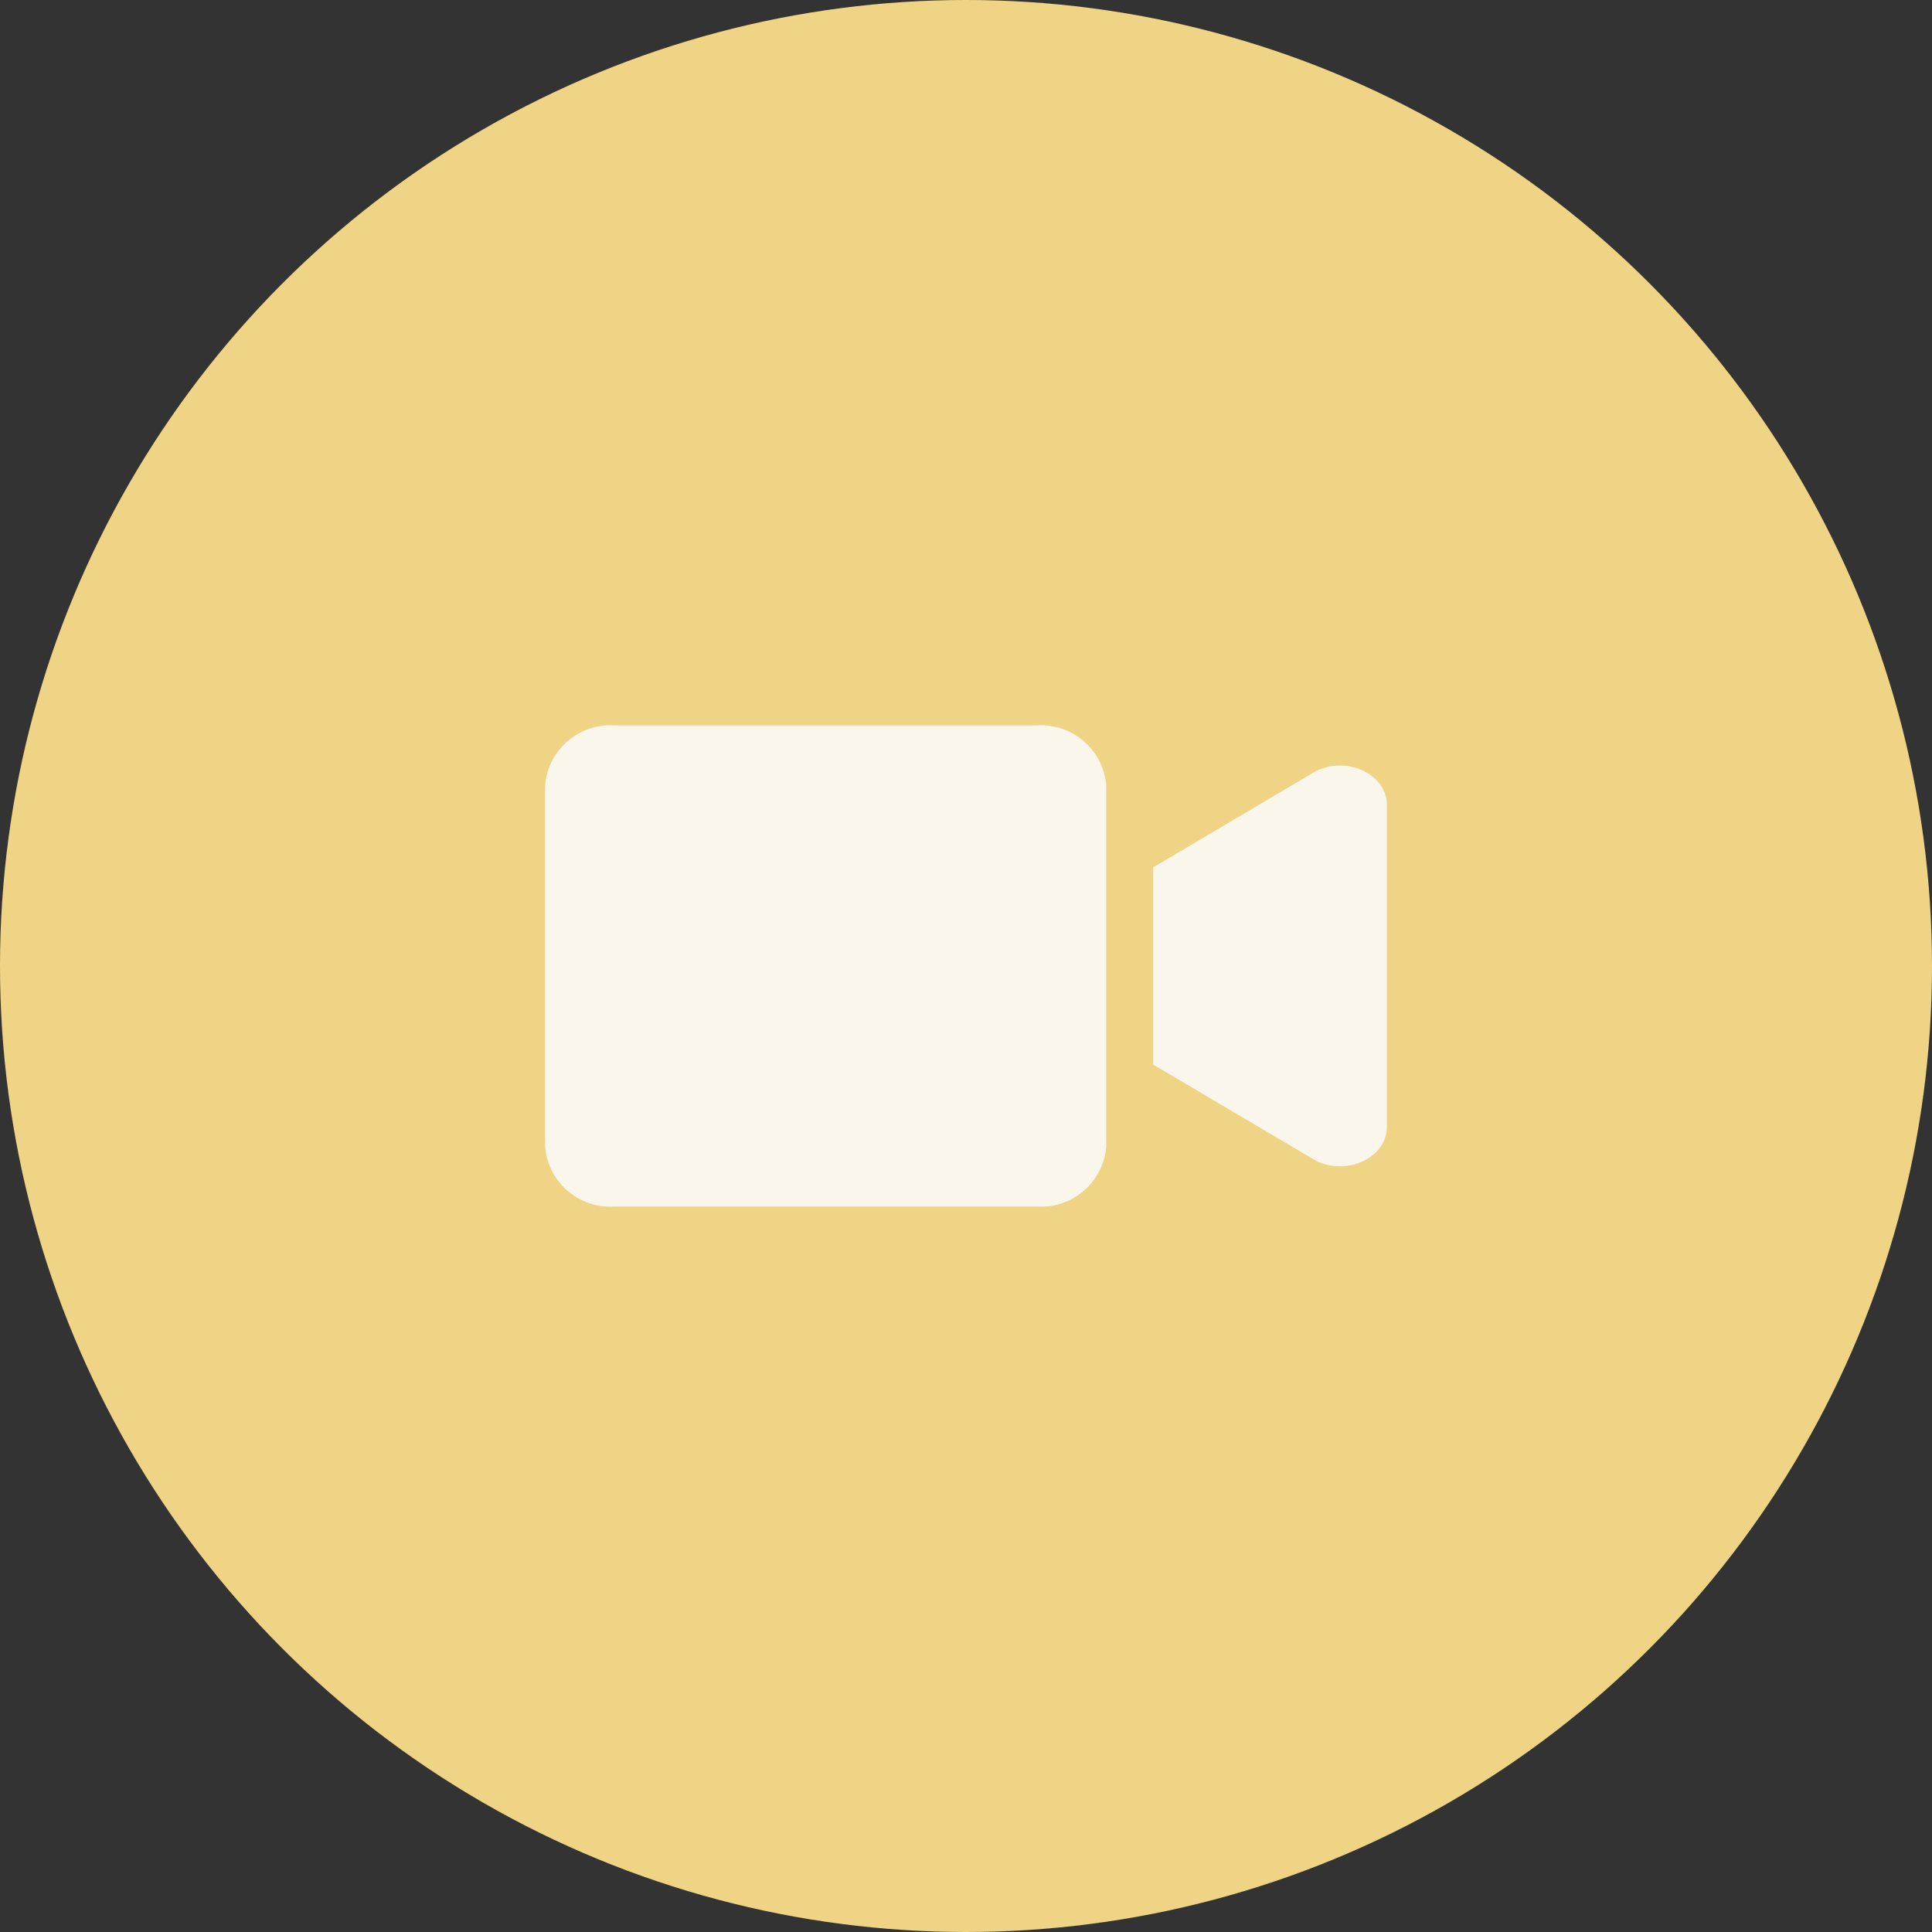
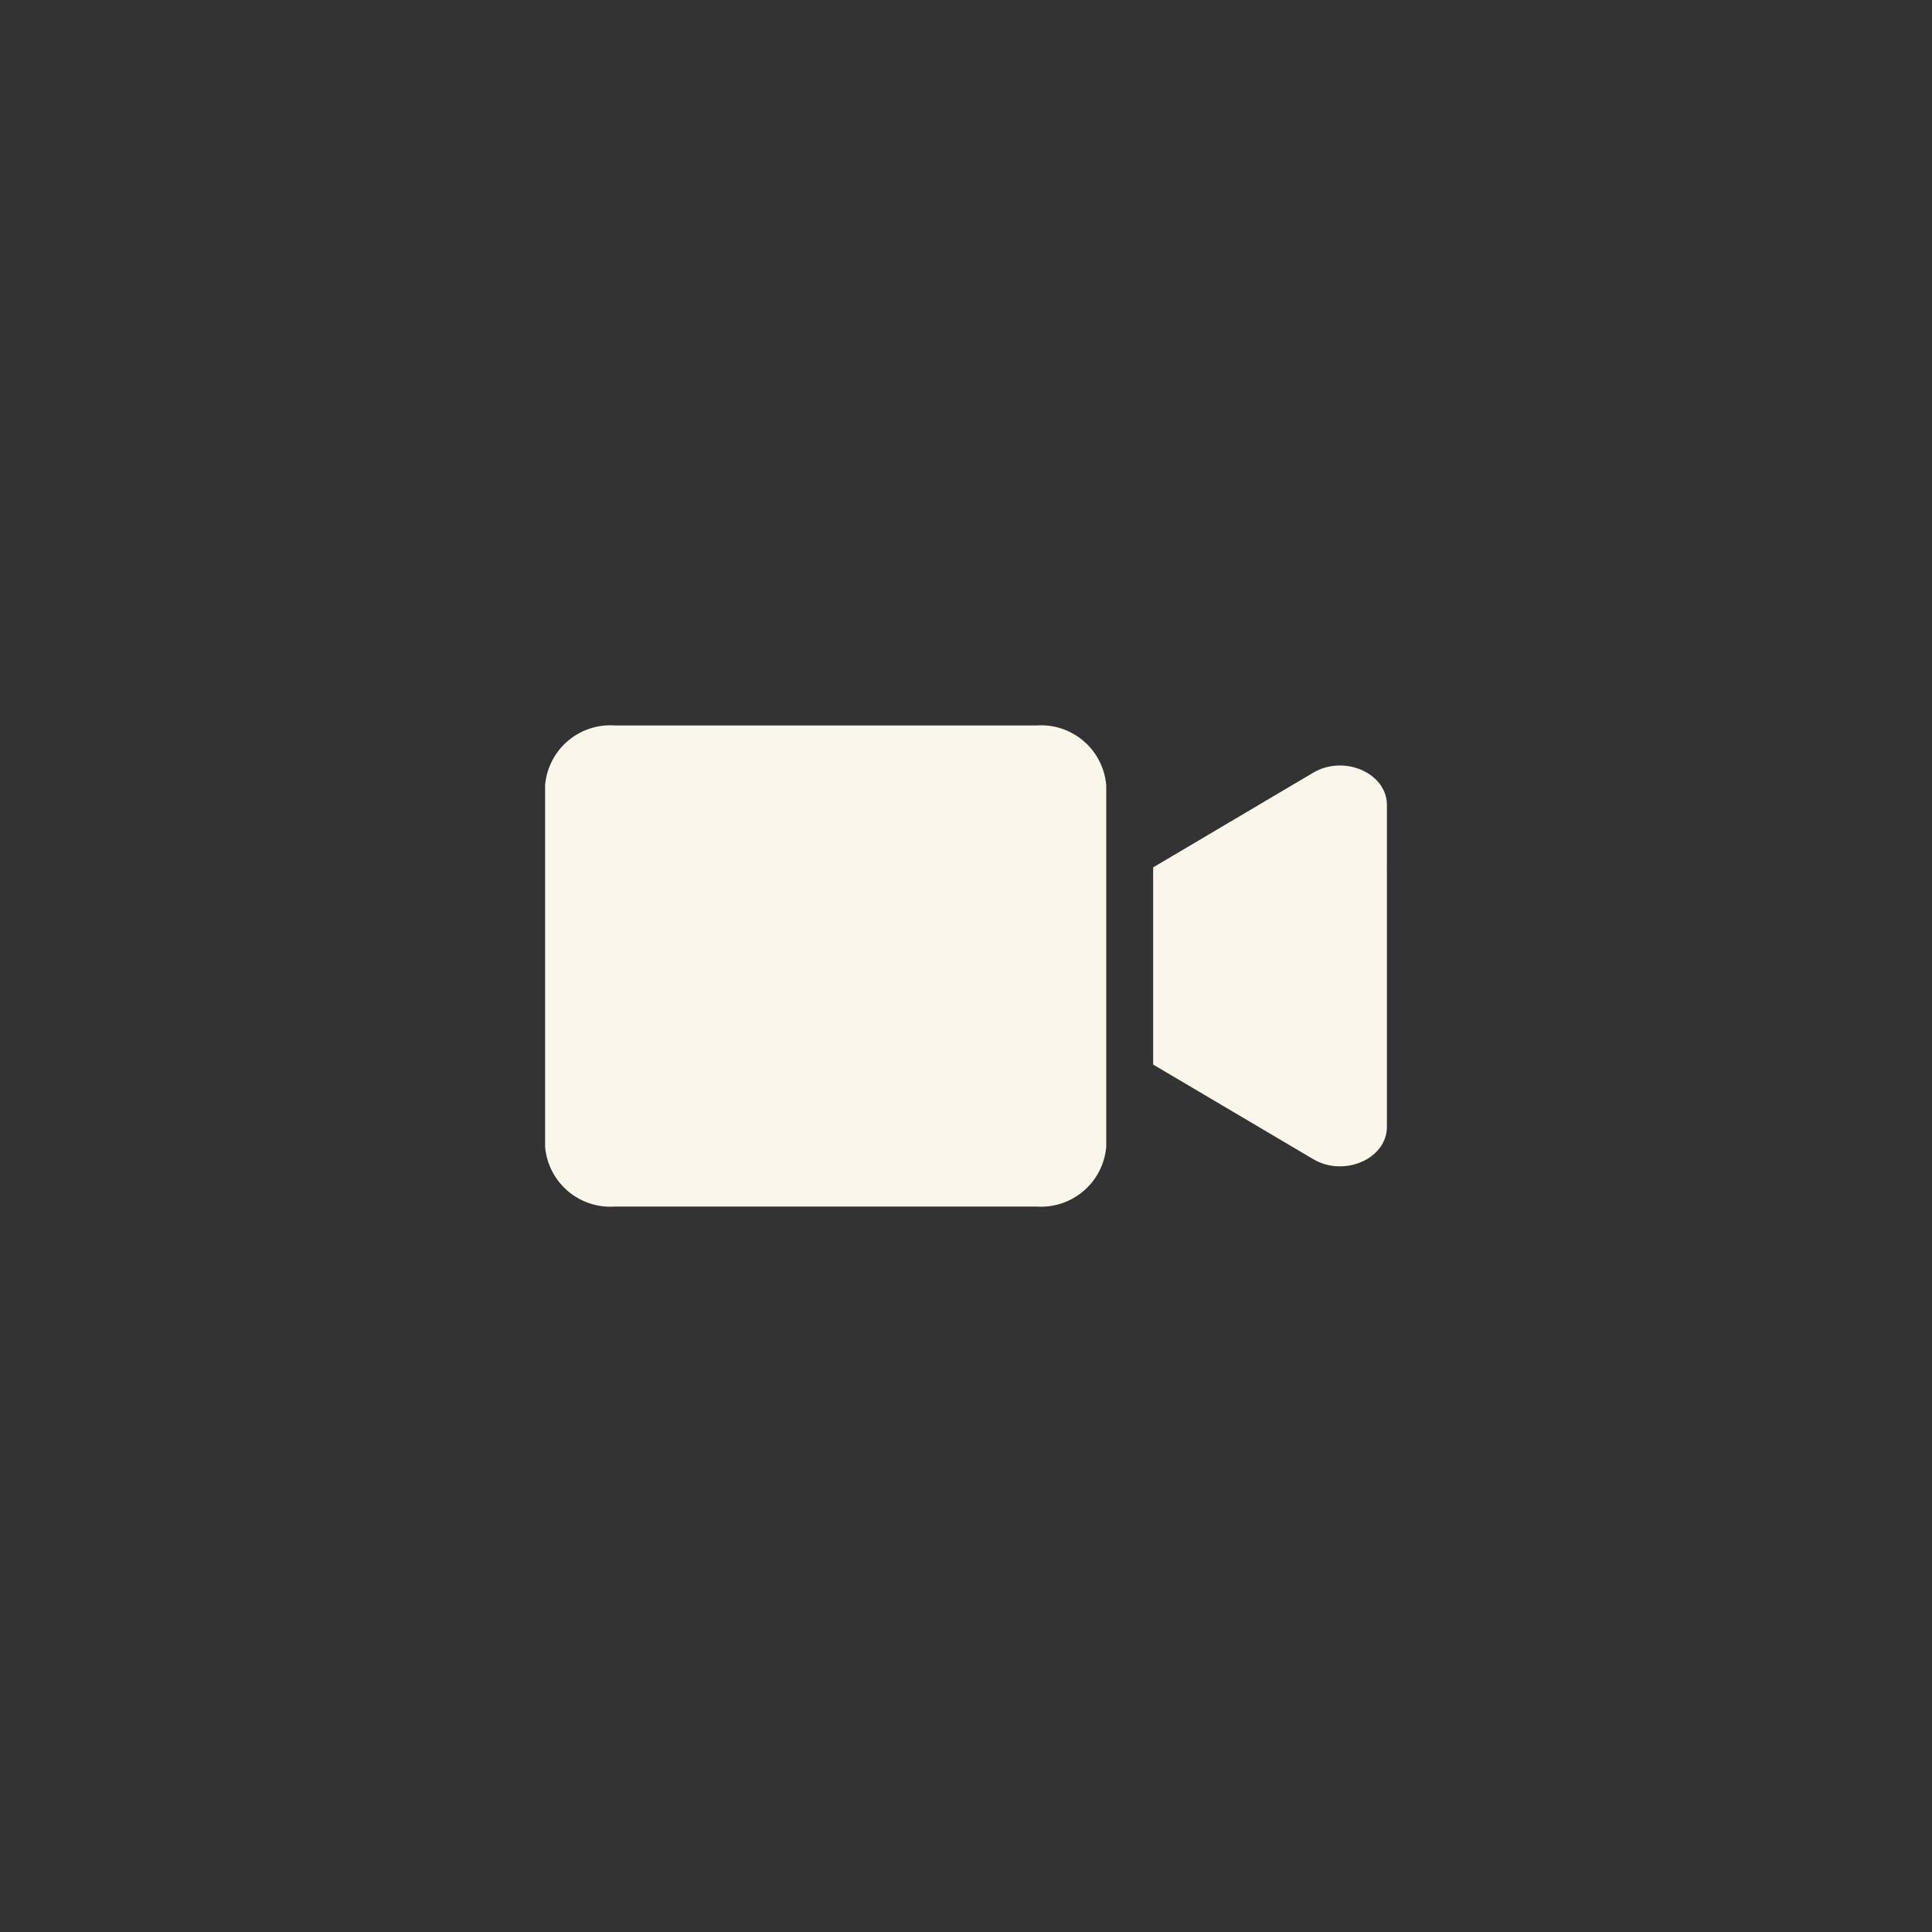
<svg xmlns="http://www.w3.org/2000/svg" id="Group_895" data-name="Group 895" width="70" height="70" viewBox="0 0 70 70">
  <rect x="0" y="0" width="70" height="70" fill="#333333" stroke="none" />
-   <circle id="Ellipse_71" data-name="Ellipse 71" cx="35" cy="35" r="35" fill="#eed484" />
  <path id="Icon_awesome-video" data-name="Icon awesome-video" d="M17.8,4.5H2.531A2.371,2.371,0,0,0,0,6.67V19.76a2.371,2.371,0,0,0,2.531,2.17H17.8a2.371,2.371,0,0,0,2.531-2.17V6.67A2.371,2.371,0,0,0,17.8,4.5ZM27.831,6.211l-5.8,3.431v7.144l5.8,3.427c1.123.663,2.669-.014,2.669-1.171V7.382C30.5,6.229,28.959,5.548,27.831,6.211Z" transform="translate(19.75 21.785)" fill="#fbf6ec" />
</svg>